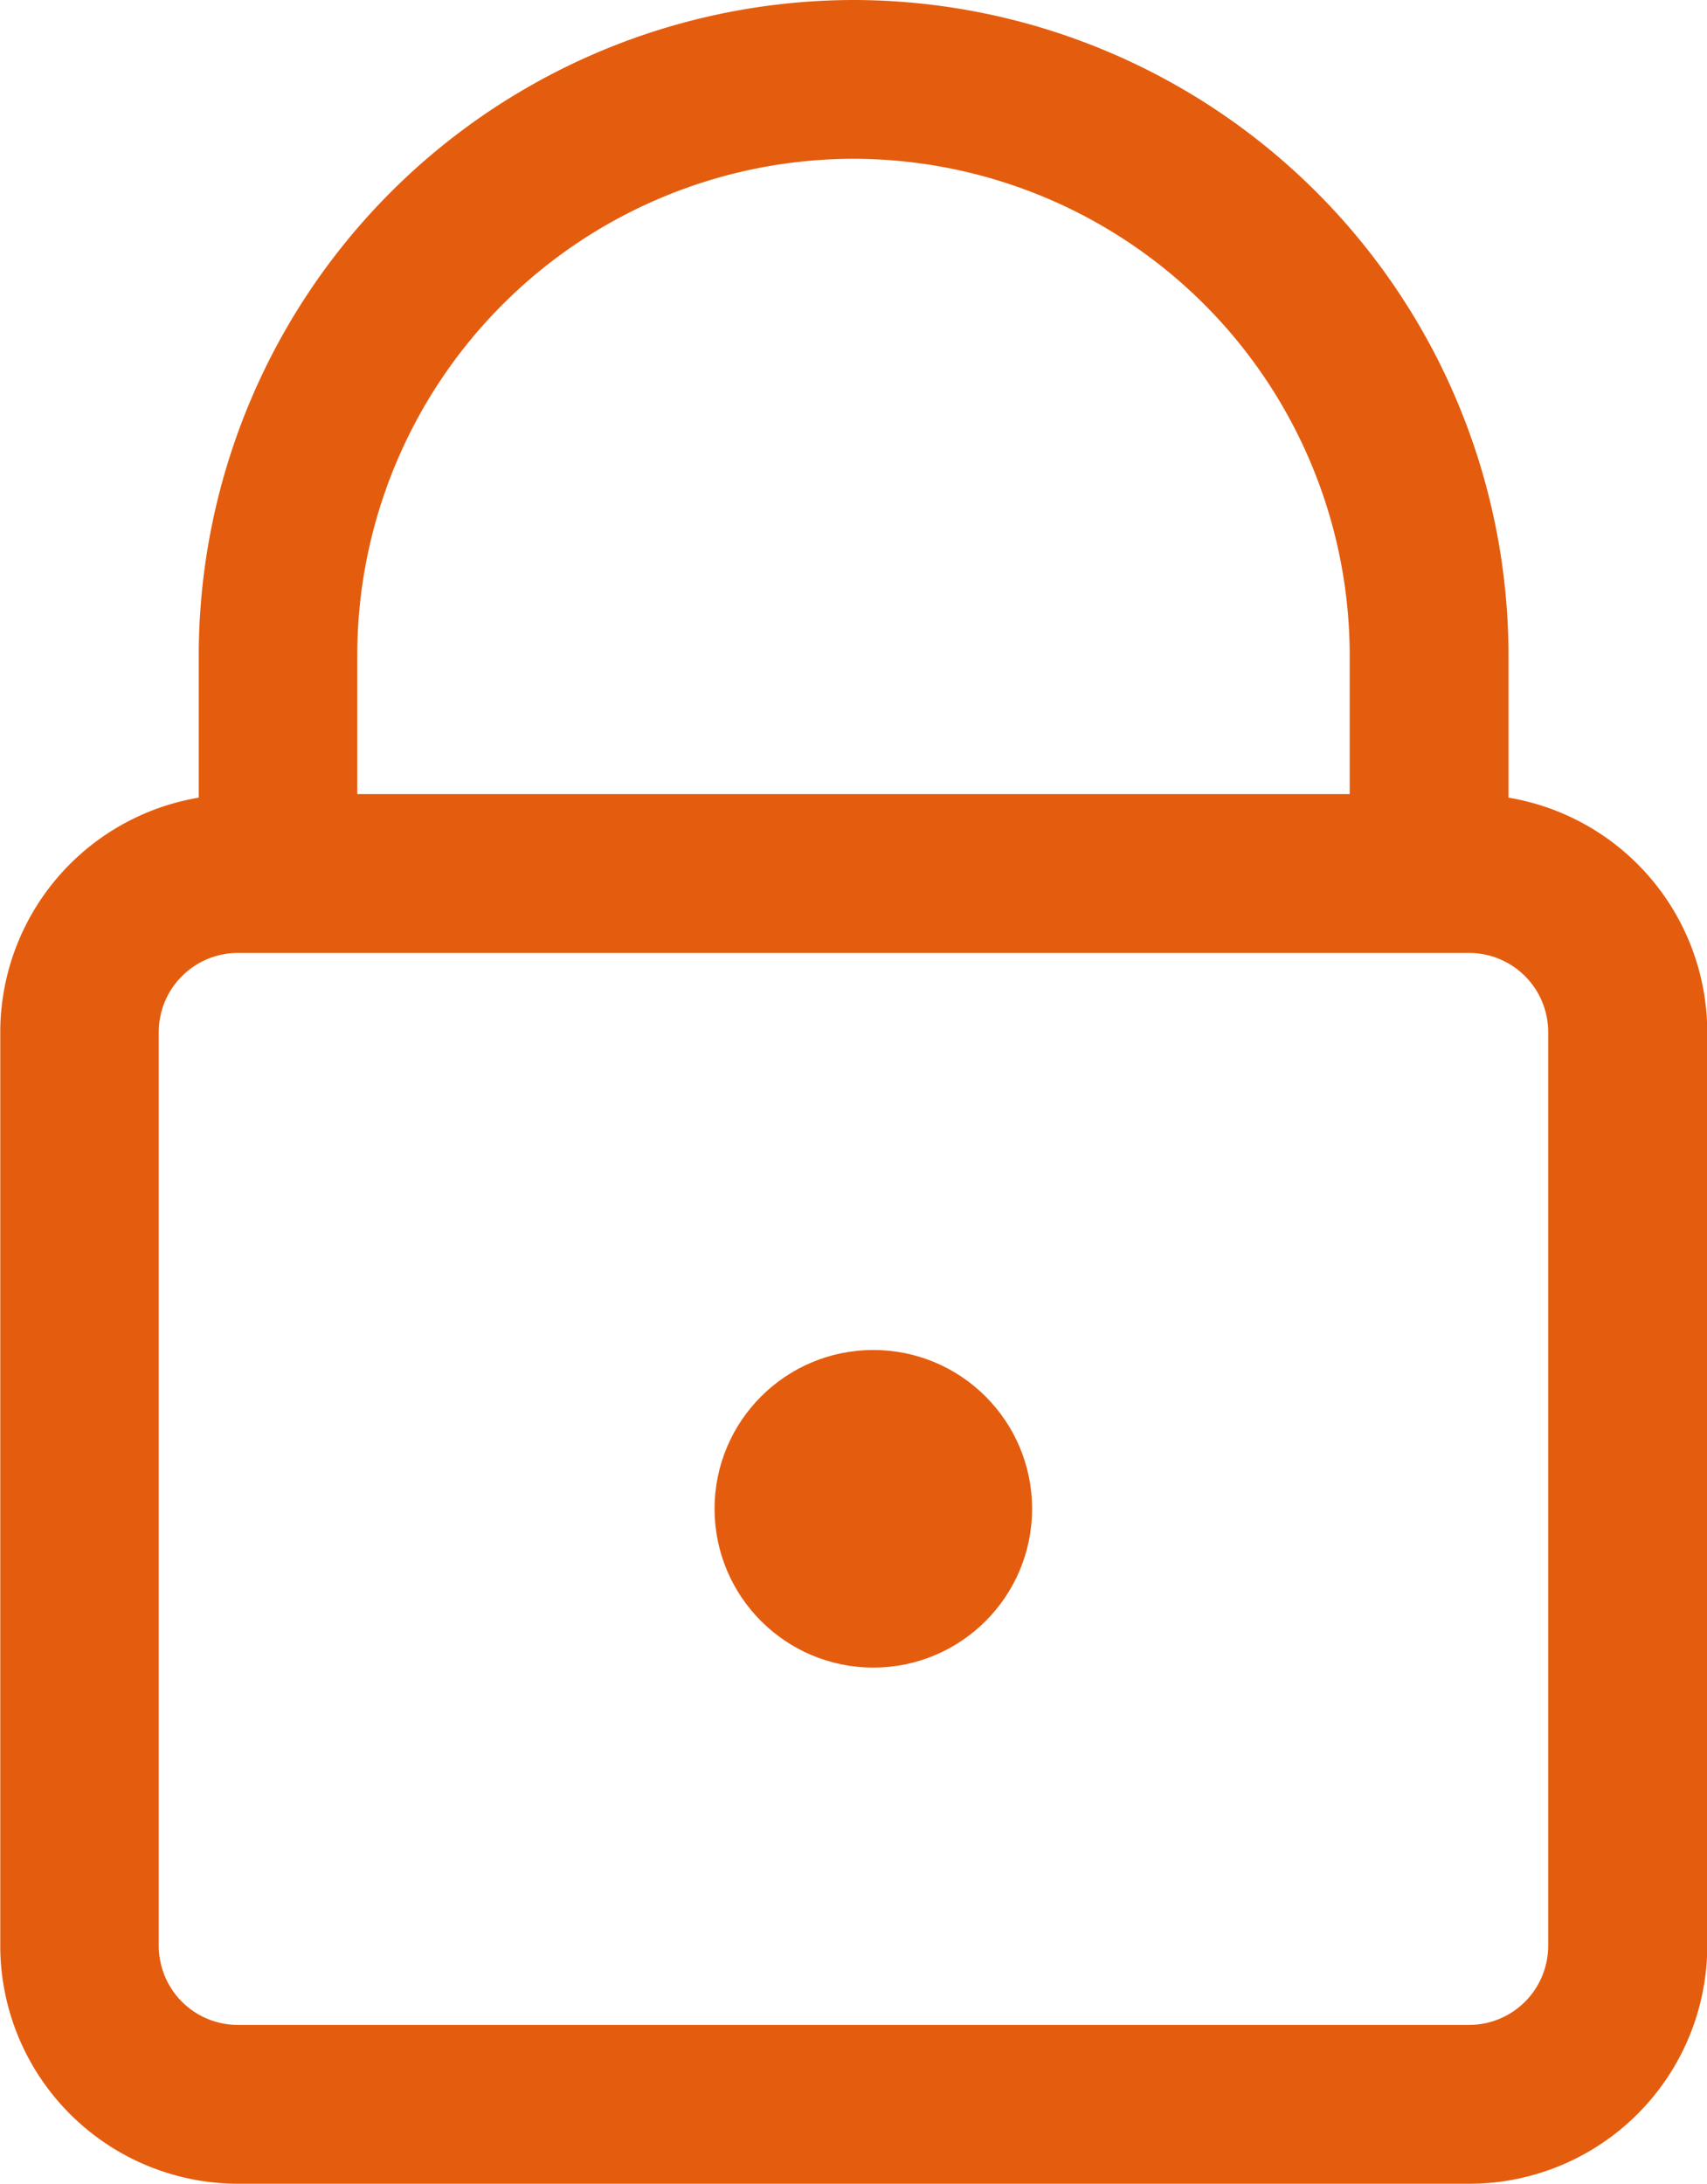
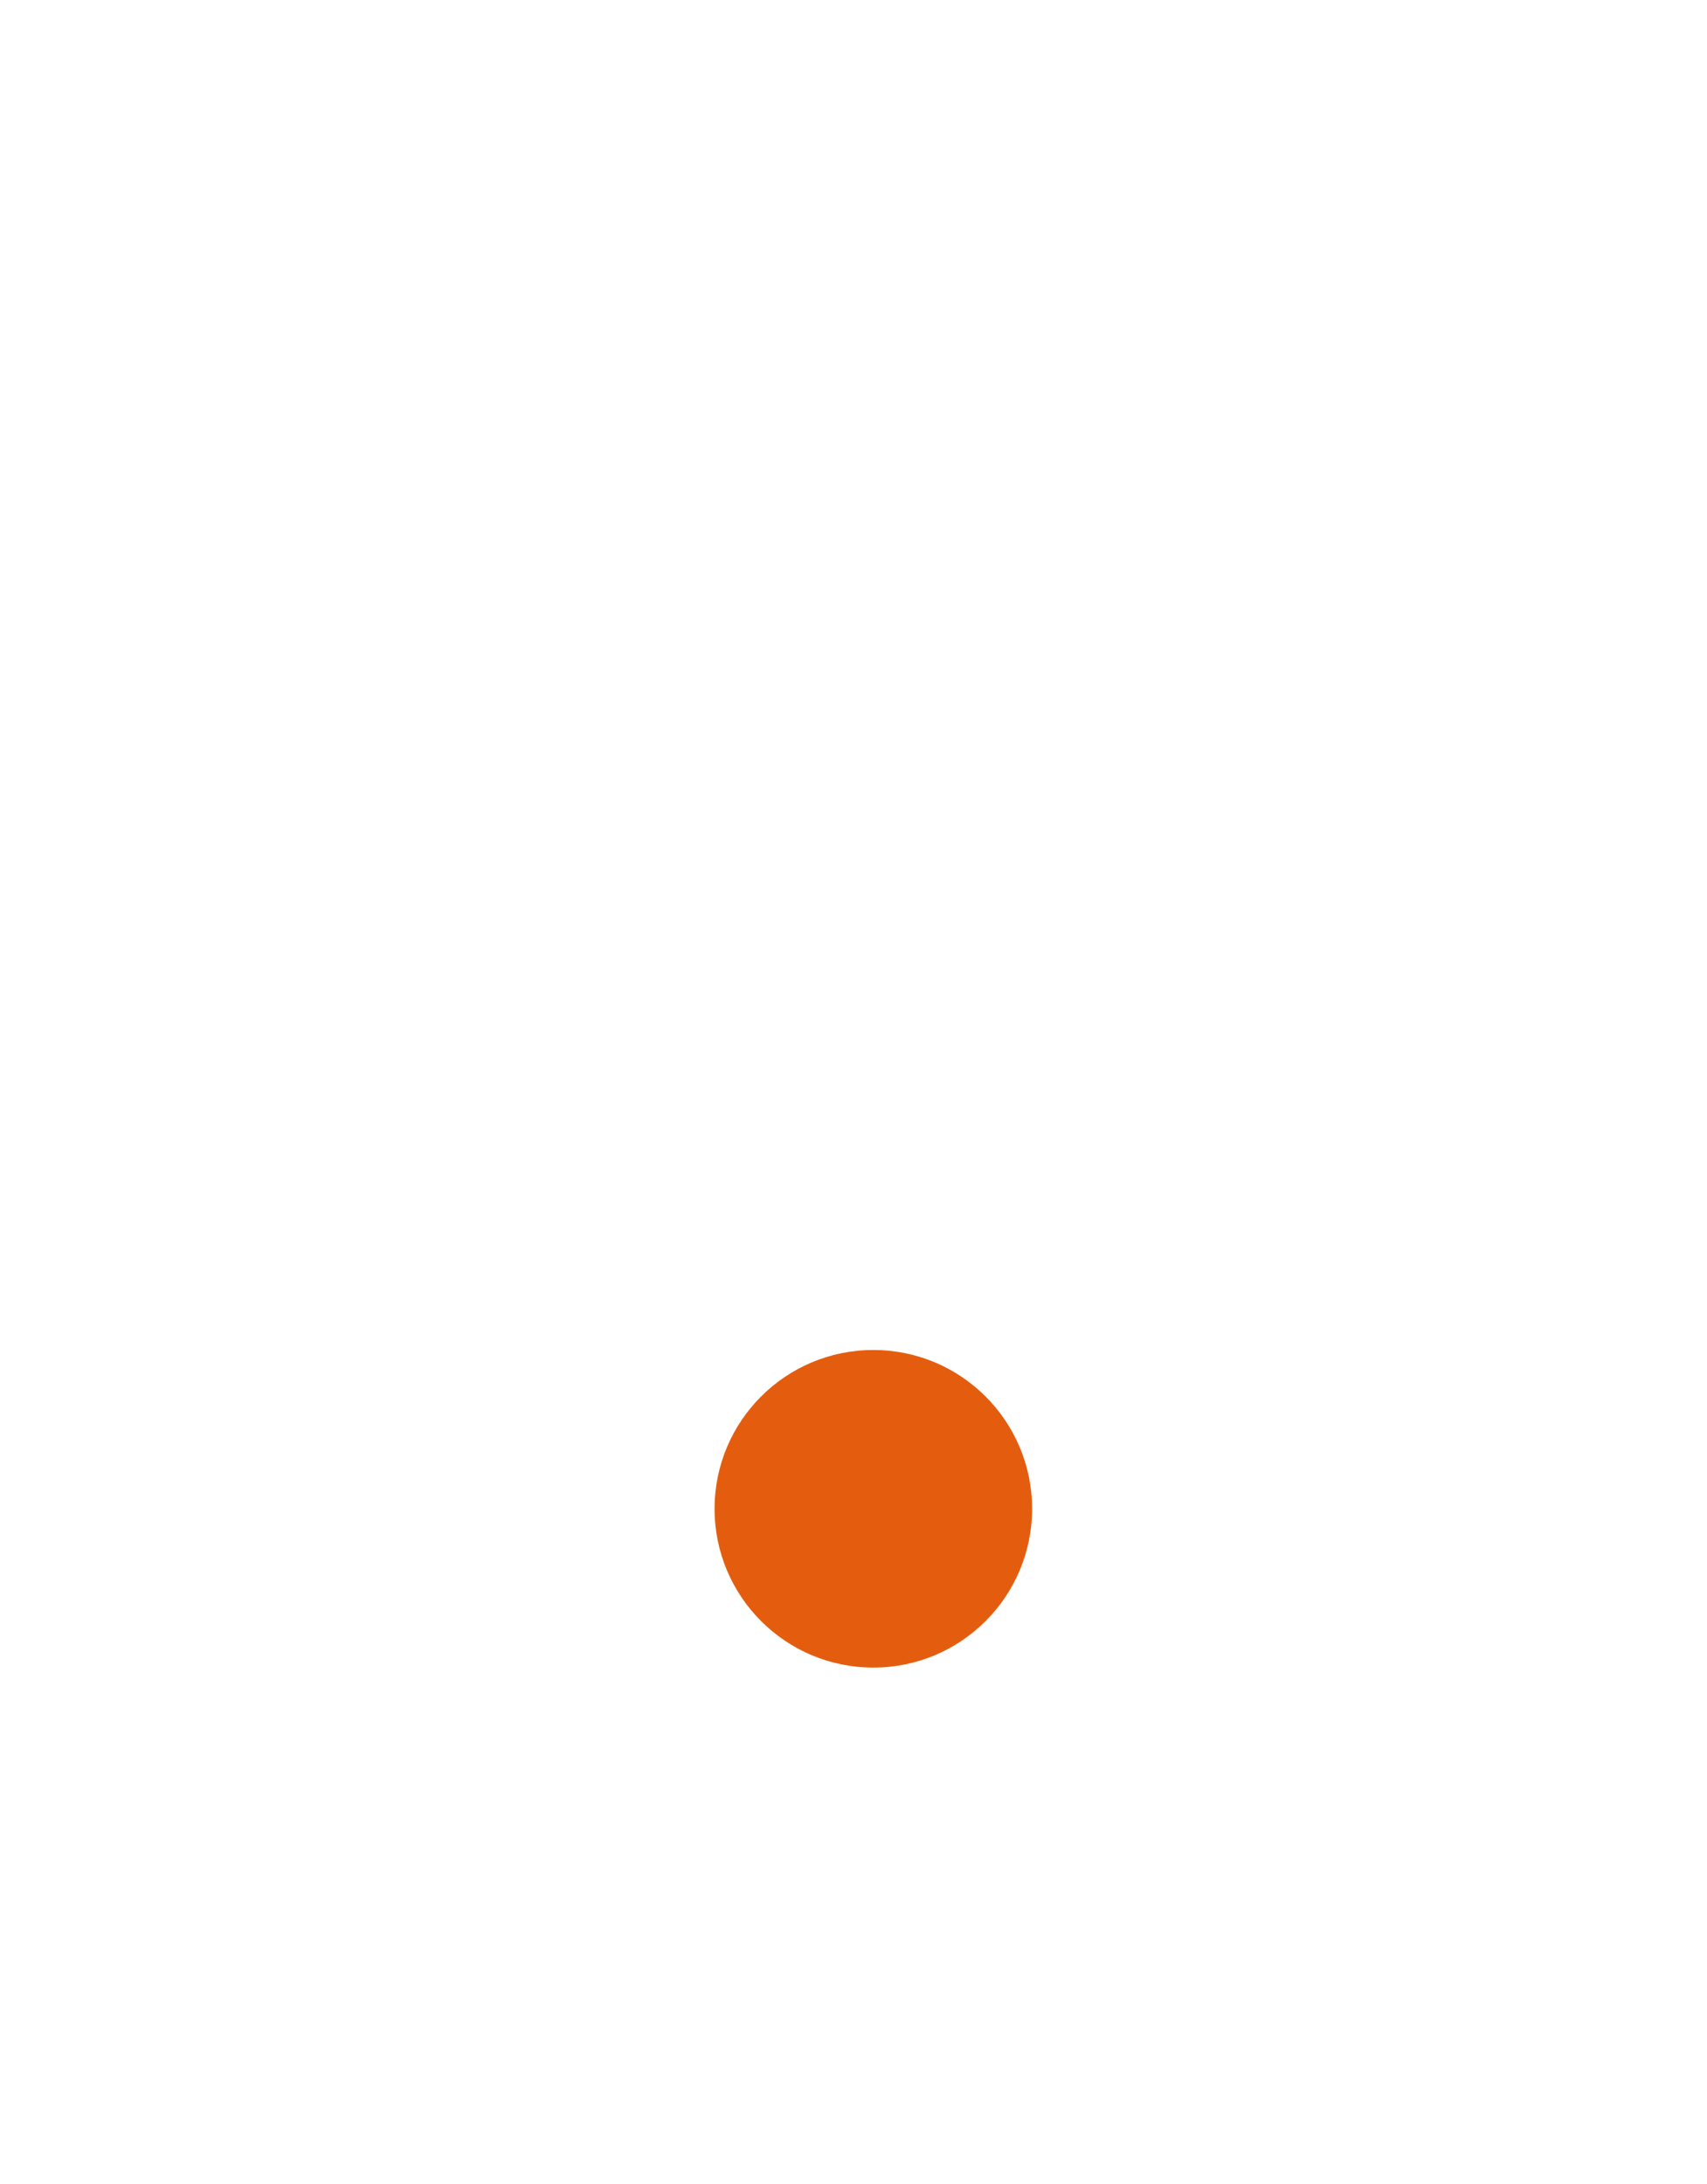
<svg xmlns="http://www.w3.org/2000/svg" width="32.19" height="41.173" viewBox="0 0 32.19 41.173">
  <g id="Grupo_8" data-name="Grupo 8" transform="translate(983 -987)">
-     <path id="Caminho_1" data-name="Caminho 1" d="M-954.553,1002.039v-2.687A12.366,12.366,0,0,0-966.9,987a12.366,12.366,0,0,0-12.352,12.352v2.687a4.488,4.488,0,0,0-3.743,4.418v17.231a4.489,4.489,0,0,0,4.485,4.485h23.22a4.49,4.49,0,0,0,4.485-4.485v-17.231A4.488,4.488,0,0,0-954.553,1002.039Zm-21.71-2.687a9.368,9.368,0,0,1,9.358-9.358,9.368,9.368,0,0,1,9.357,9.358v2.62h-18.715Zm22.458,24.336a1.492,1.492,0,0,1-1.49,1.49h-23.22a1.492,1.492,0,0,1-1.491-1.49v-17.231a1.493,1.493,0,0,1,1.491-1.49h23.22a1.492,1.492,0,0,1,1.49,1.49Z" transform="translate(0 0)" fill="#e45d0e" />
    <circle id="Elipse_1" data-name="Elipse 1" cx="2.994" cy="2.994" r="2.994" transform="translate(-969.525 1012.453)" fill="#e45d0e" />
  </g>
</svg>